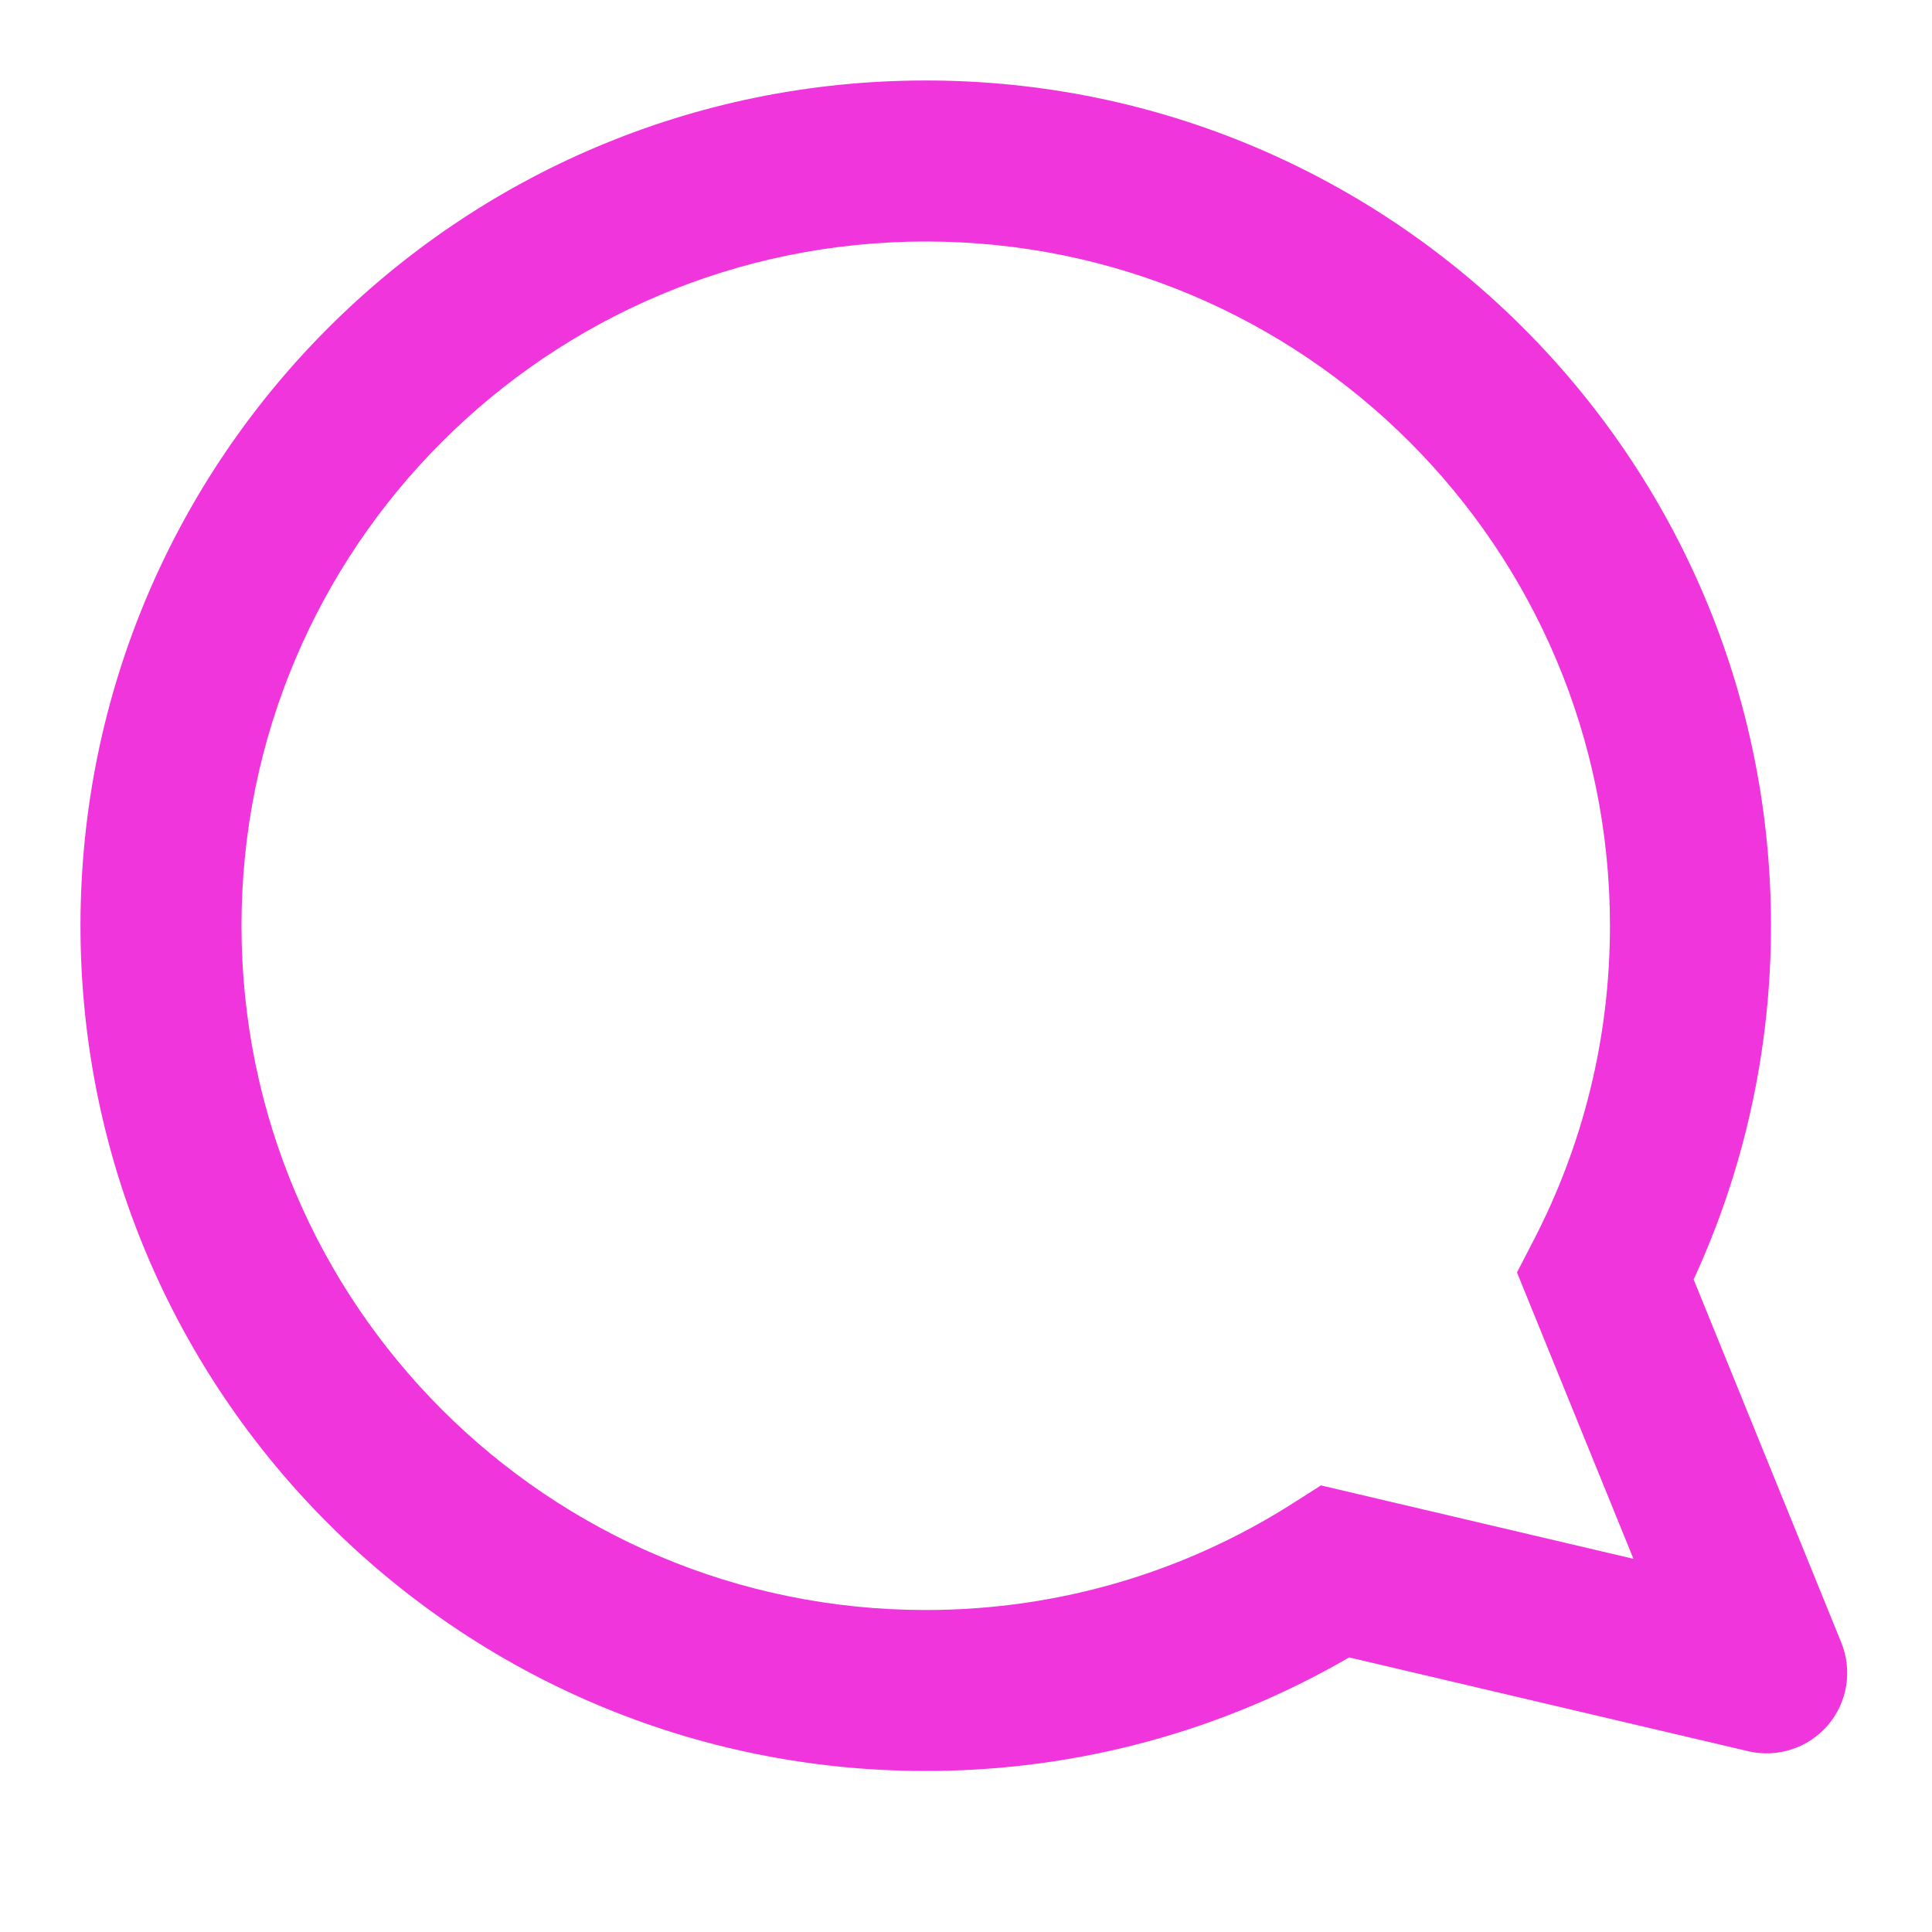
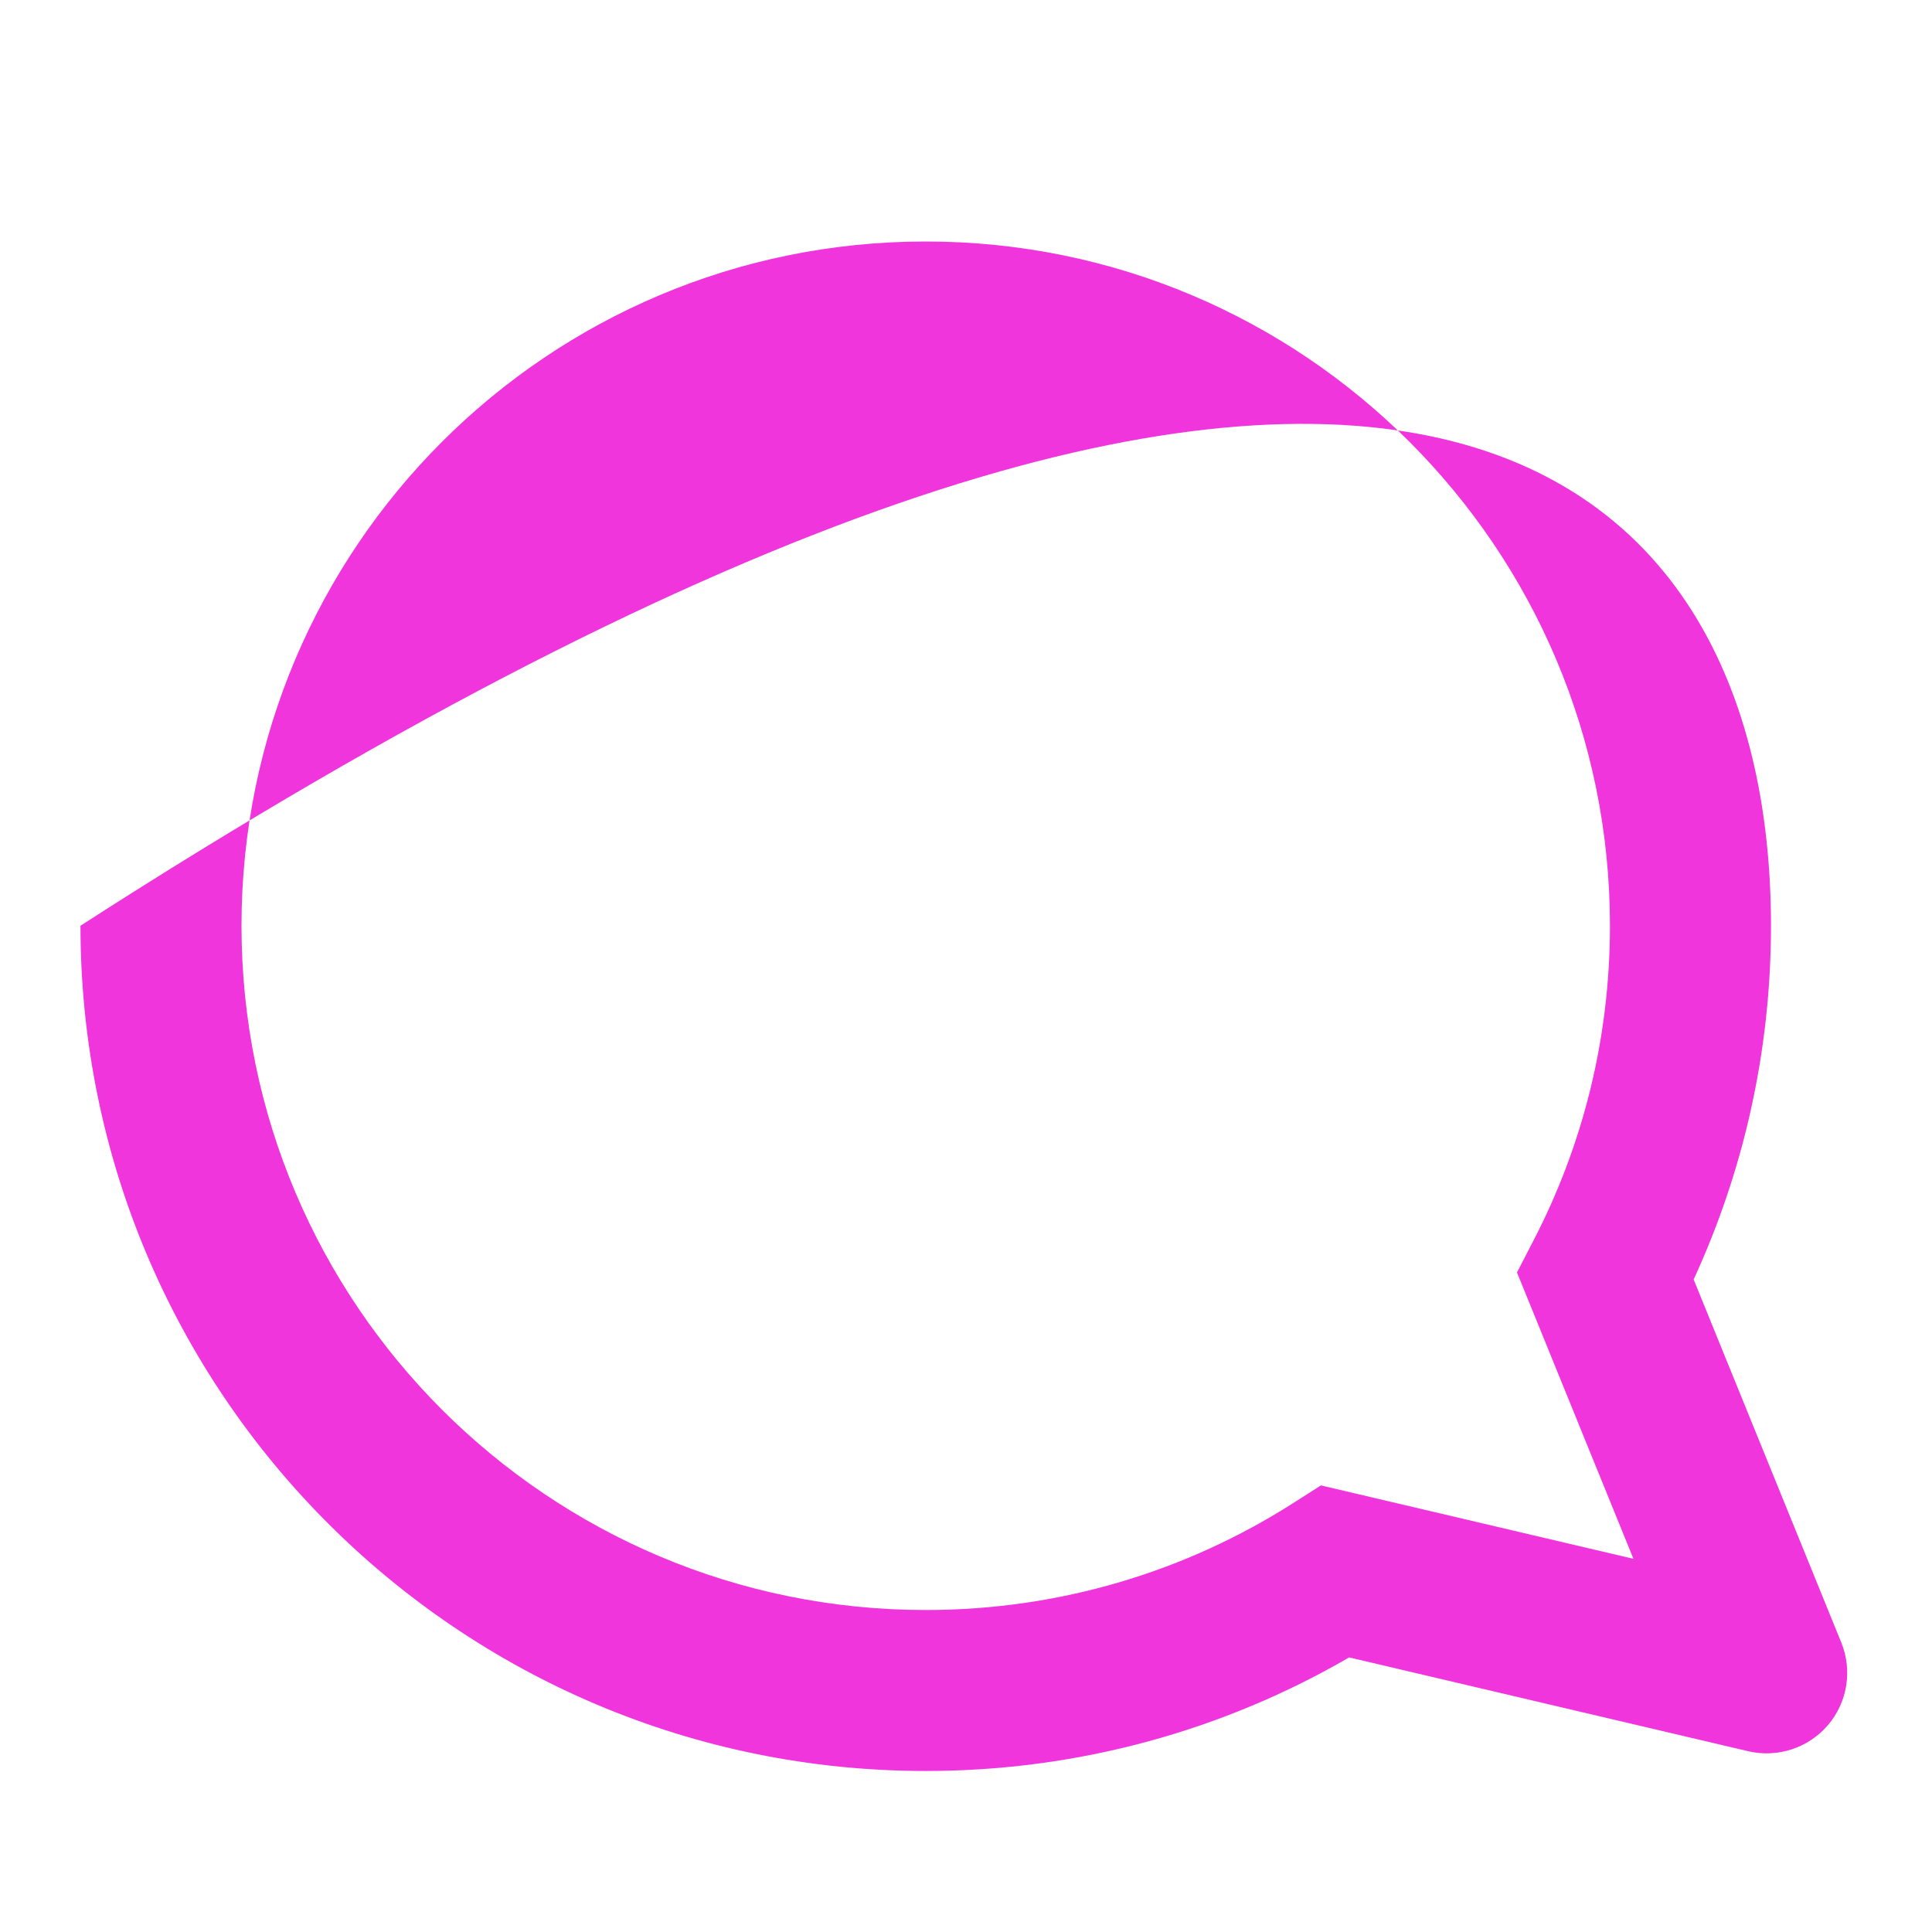
<svg xmlns="http://www.w3.org/2000/svg" width="32" height="32" viewBox="0 0 32 32" fill="none">
-   <path fill-rule="evenodd" clip-rule="evenodd" d="M15.333 4C9.074 4 4 9.074 4 15.333C4 21.593 9.074 26.667 15.333 26.667C17.569 26.667 19.651 26.02 21.405 24.905L21.879 24.603L27.055 25.819L25.126 21.076L25.408 20.53C26.212 18.975 26.666 17.209 26.666 15.333C26.666 9.074 21.592 4 15.333 4ZM1.333 15.333C1.333 7.601 7.601 1.333 15.333 1.333C23.065 1.333 29.333 7.601 29.333 15.333C29.333 17.423 28.874 19.408 28.052 21.192L30.497 27.205C30.685 27.667 30.6 28.195 30.276 28.574C29.951 28.953 29.443 29.119 28.957 29.006L22.346 27.452C20.283 28.649 17.886 29.333 15.333 29.333C7.601 29.333 1.333 23.065 1.333 15.333Z" fill="#F035DD" />
+   <path fill-rule="evenodd" clip-rule="evenodd" d="M15.333 4C9.074 4 4 9.074 4 15.333C4 21.593 9.074 26.667 15.333 26.667C17.569 26.667 19.651 26.02 21.405 24.905L21.879 24.603L27.055 25.819L25.126 21.076L25.408 20.53C26.212 18.975 26.666 17.209 26.666 15.333C26.666 9.074 21.592 4 15.333 4ZM1.333 15.333C23.065 1.333 29.333 7.601 29.333 15.333C29.333 17.423 28.874 19.408 28.052 21.192L30.497 27.205C30.685 27.667 30.6 28.195 30.276 28.574C29.951 28.953 29.443 29.119 28.957 29.006L22.346 27.452C20.283 28.649 17.886 29.333 15.333 29.333C7.601 29.333 1.333 23.065 1.333 15.333Z" fill="#F035DD" />
</svg>